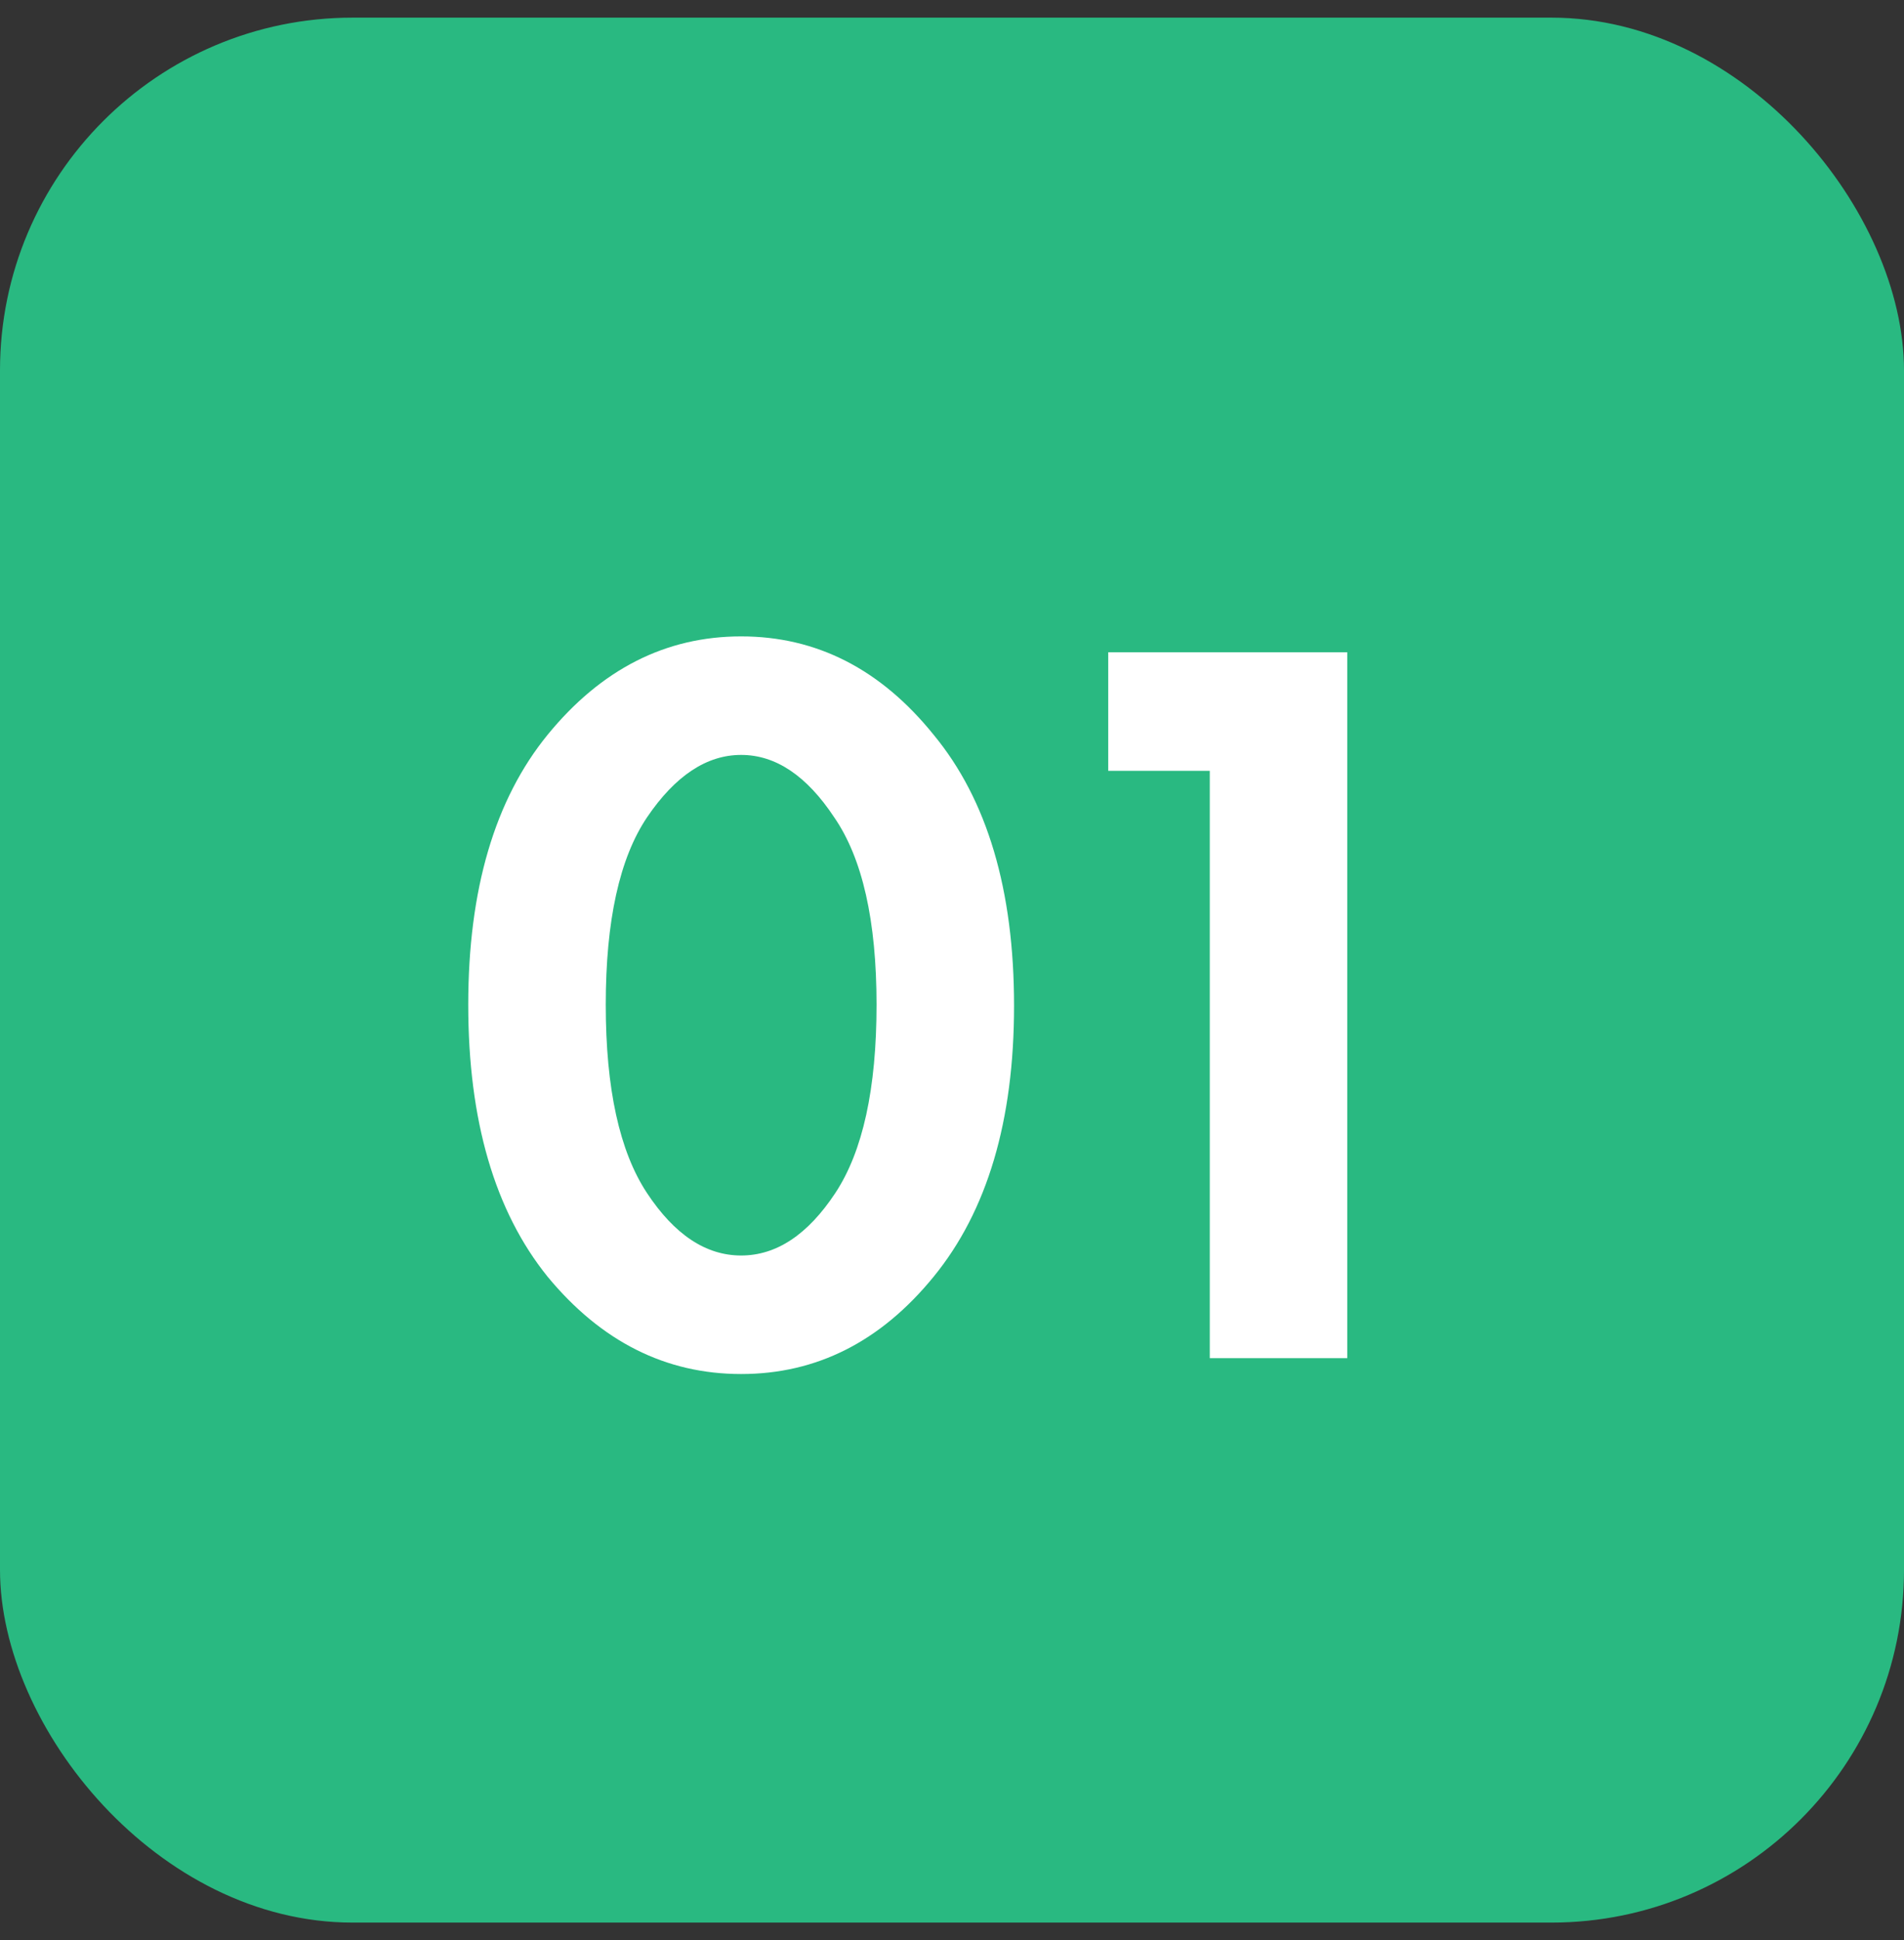
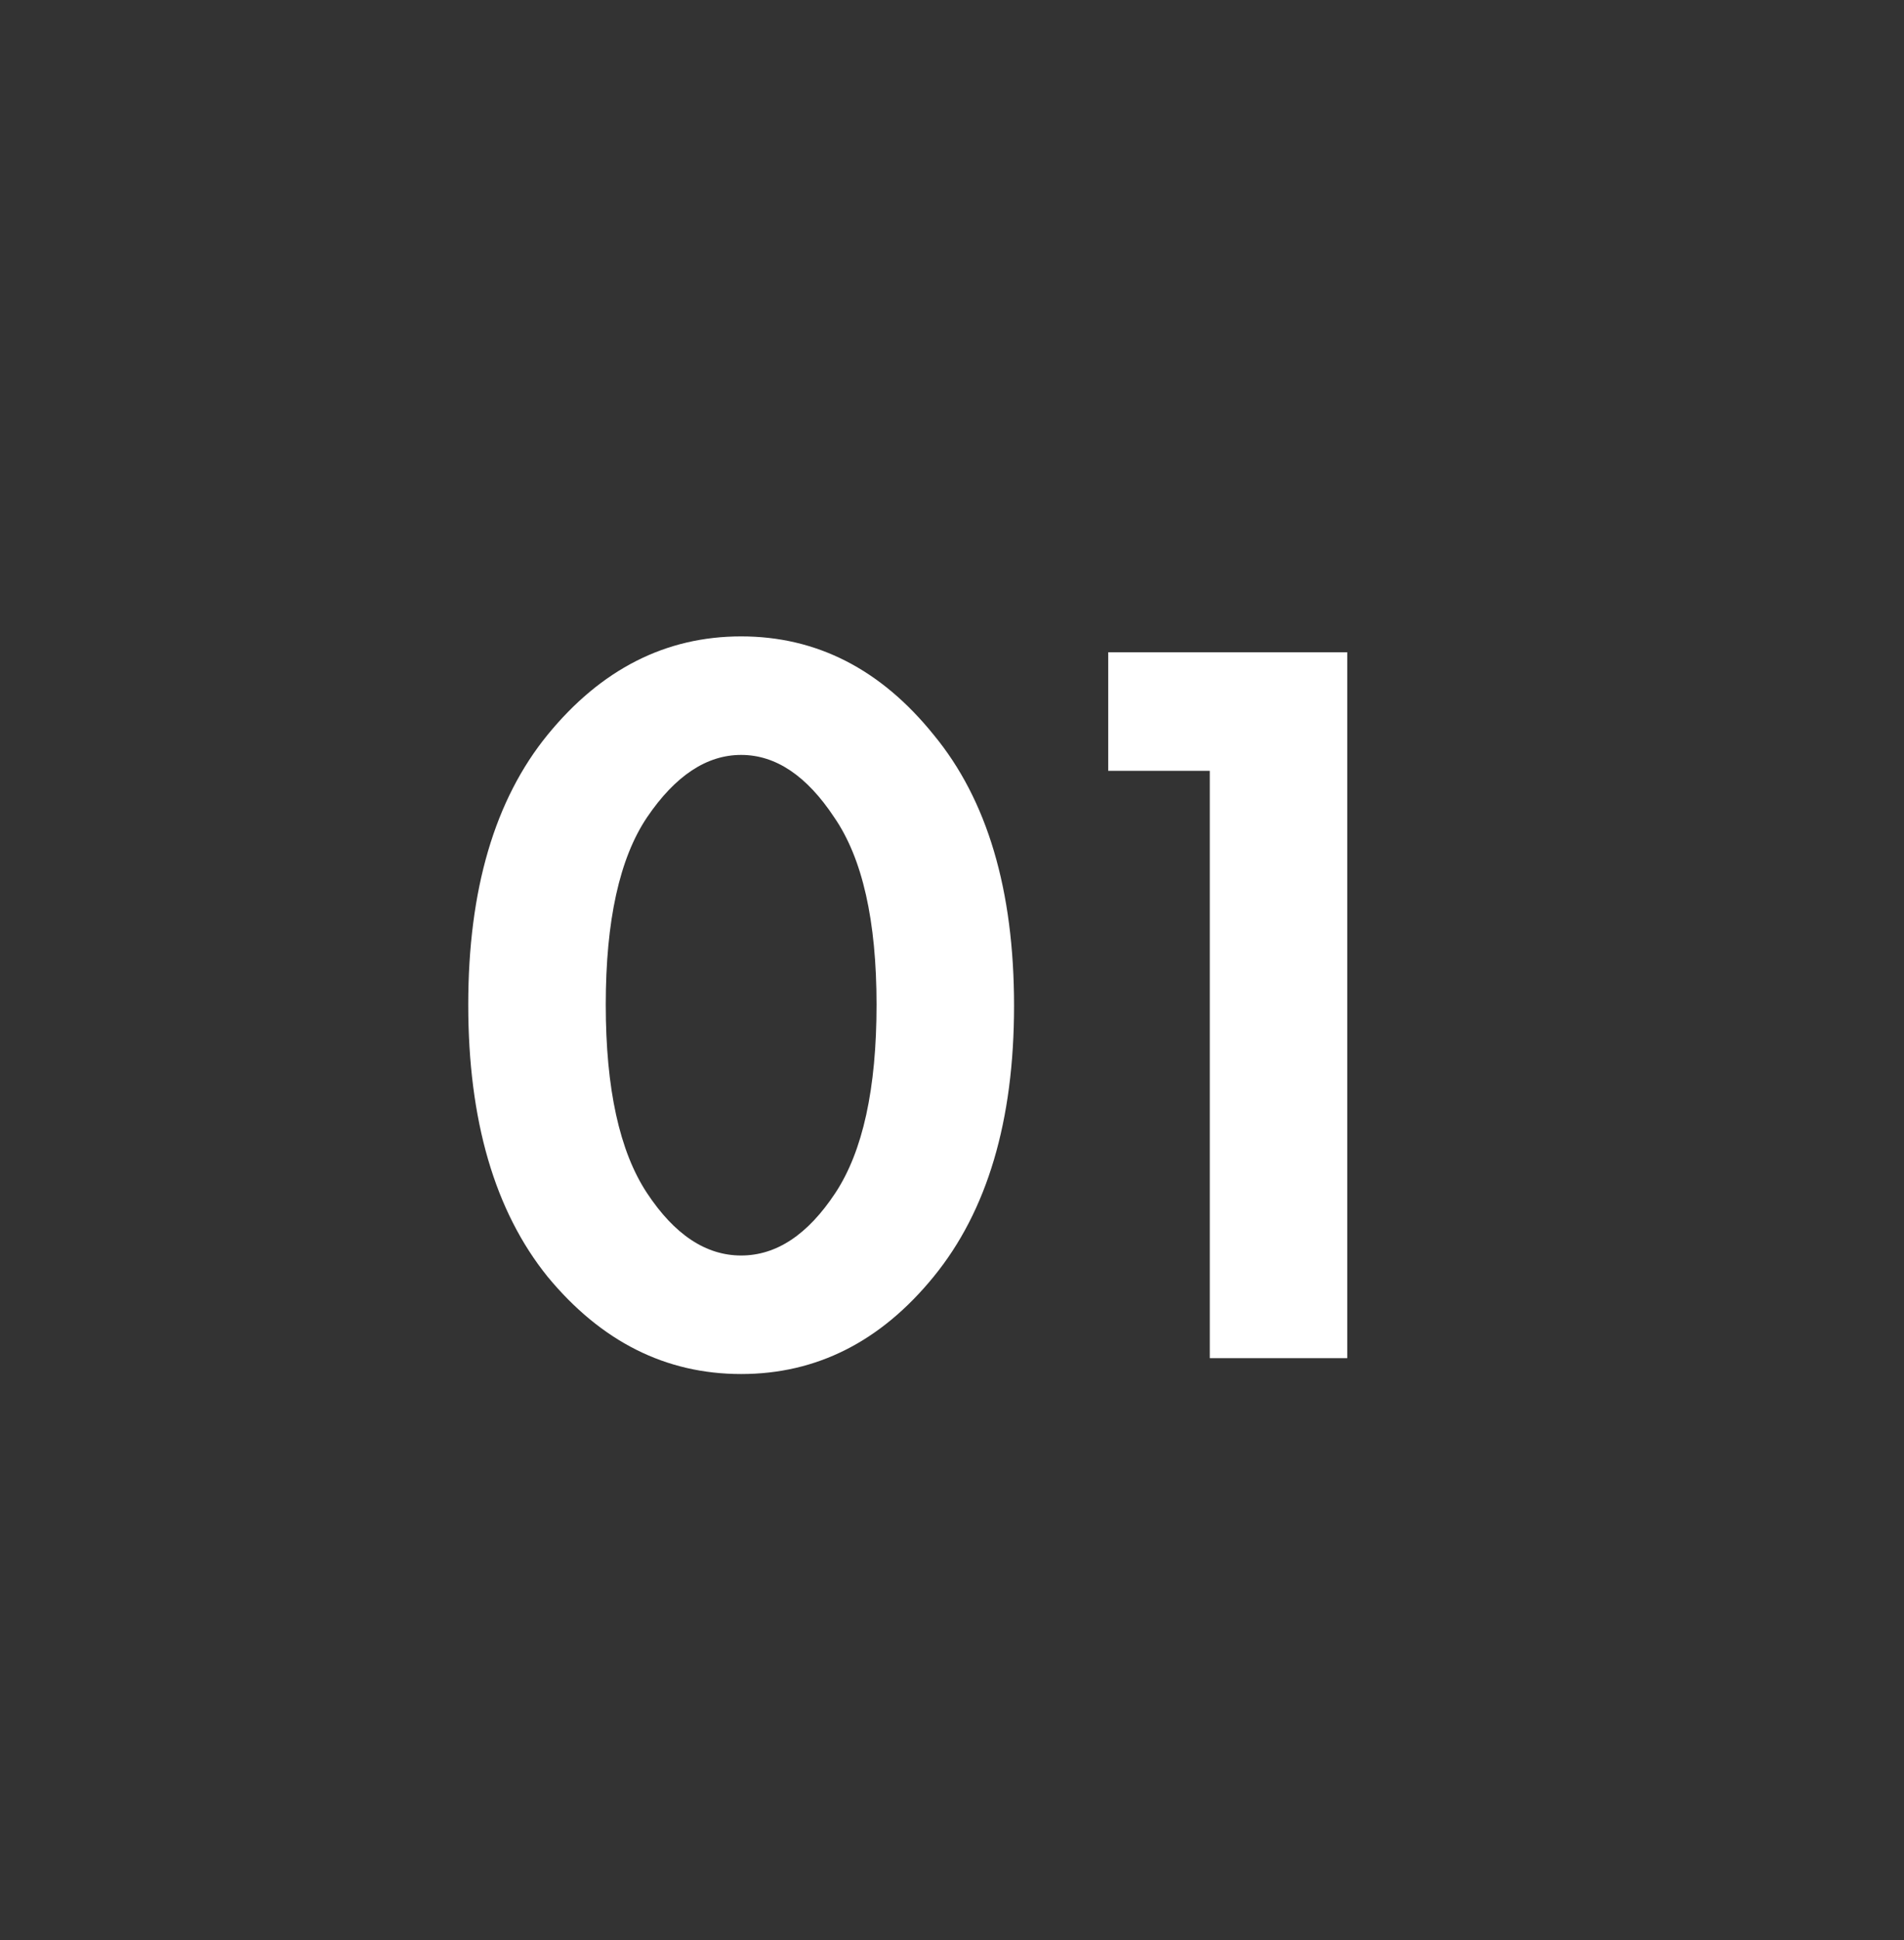
<svg xmlns="http://www.w3.org/2000/svg" width="54" height="55" viewBox="0 0 54 55" fill="none">
  <rect x="0" y="0" width="54" height="55" fill="#333333" stroke="none" />
-   <rect y="0.5" width="54" height="54" rx="10" fill="#29B981" />
-   <path d="M26.48 36.19C24.98 38.03 23.16 38.95 21.02 38.95C18.88 38.95 17.05 38.03 15.53 36.19C14.03 34.33 13.28 31.76 13.28 28.48C13.28 25.22 14.03 22.67 15.53 20.83C17.05 18.97 18.88 18.04 21.02 18.04C23.16 18.04 24.98 18.97 26.48 20.83C28 22.67 28.76 25.23 28.76 28.51C28.76 31.77 28 34.33 26.48 36.19ZM23.66 23.17C22.88 21.99 22 21.4 21.02 21.4C20.04 21.4 19.15 21.99 18.35 23.17C17.57 24.33 17.18 26.1 17.18 28.48C17.18 30.86 17.57 32.64 18.35 33.82C19.13 35 20.02 35.59 21.02 35.59C22.02 35.59 22.91 35 23.69 33.82C24.47 32.64 24.86 30.86 24.86 28.48C24.86 26.1 24.46 24.33 23.66 23.17ZM34.311 38.5V21.85H31.431V18.49H38.211V38.5H34.311Z" fill="white" />
+   <path d="M26.48 36.19C24.98 38.03 23.16 38.95 21.02 38.95C18.88 38.95 17.05 38.03 15.53 36.19C14.03 34.33 13.28 31.76 13.28 28.48C13.28 25.22 14.03 22.67 15.53 20.83C17.05 18.97 18.88 18.04 21.02 18.04C23.16 18.04 24.98 18.97 26.48 20.83C28 22.67 28.76 25.23 28.76 28.51C28.76 31.77 28 34.33 26.48 36.19ZM23.66 23.17C22.88 21.99 22 21.4 21.02 21.4C20.04 21.4 19.15 21.99 18.35 23.17C17.57 24.33 17.18 26.1 17.18 28.48C17.18 30.86 17.57 32.64 18.35 33.82C19.13 35 20.02 35.59 21.02 35.59C22.02 35.59 22.91 35 23.69 33.82C24.47 32.64 24.86 30.86 24.86 28.48C24.86 26.1 24.46 24.33 23.66 23.17ZM34.311 38.5V21.85H31.431V18.49H38.211V38.5Z" fill="white" />
</svg>